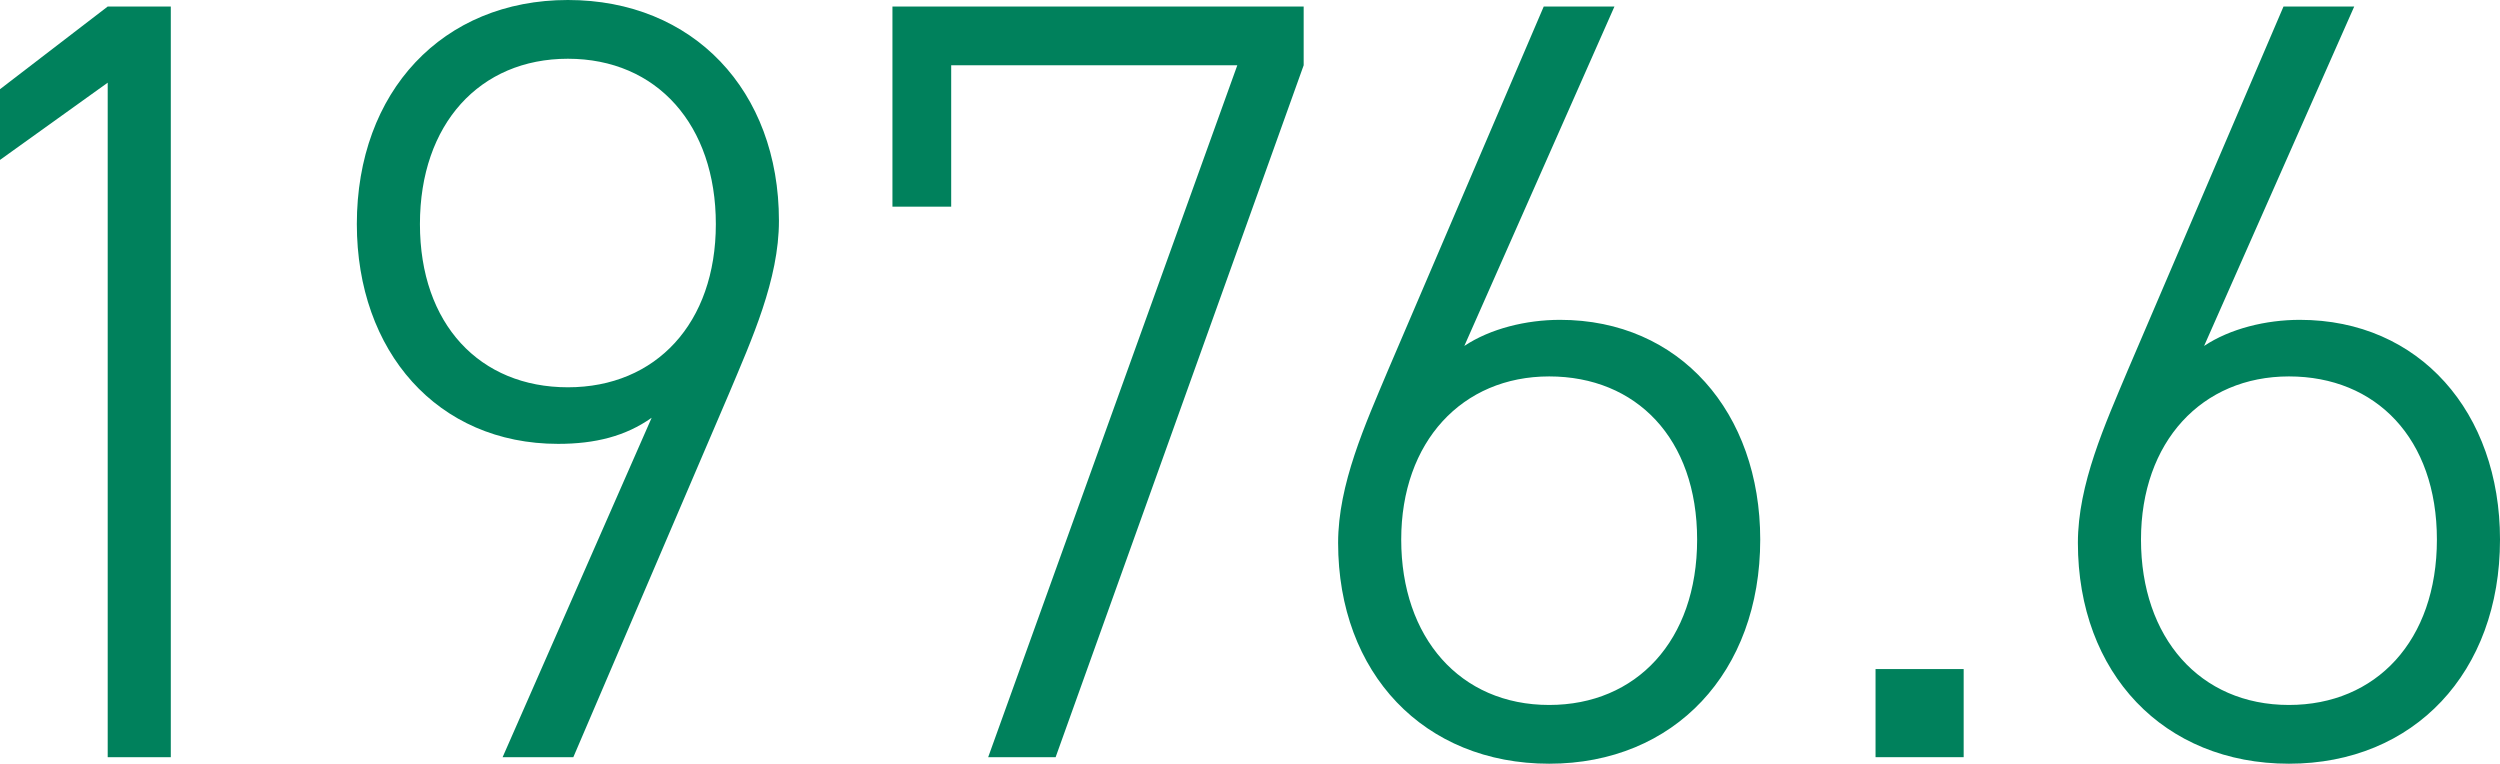
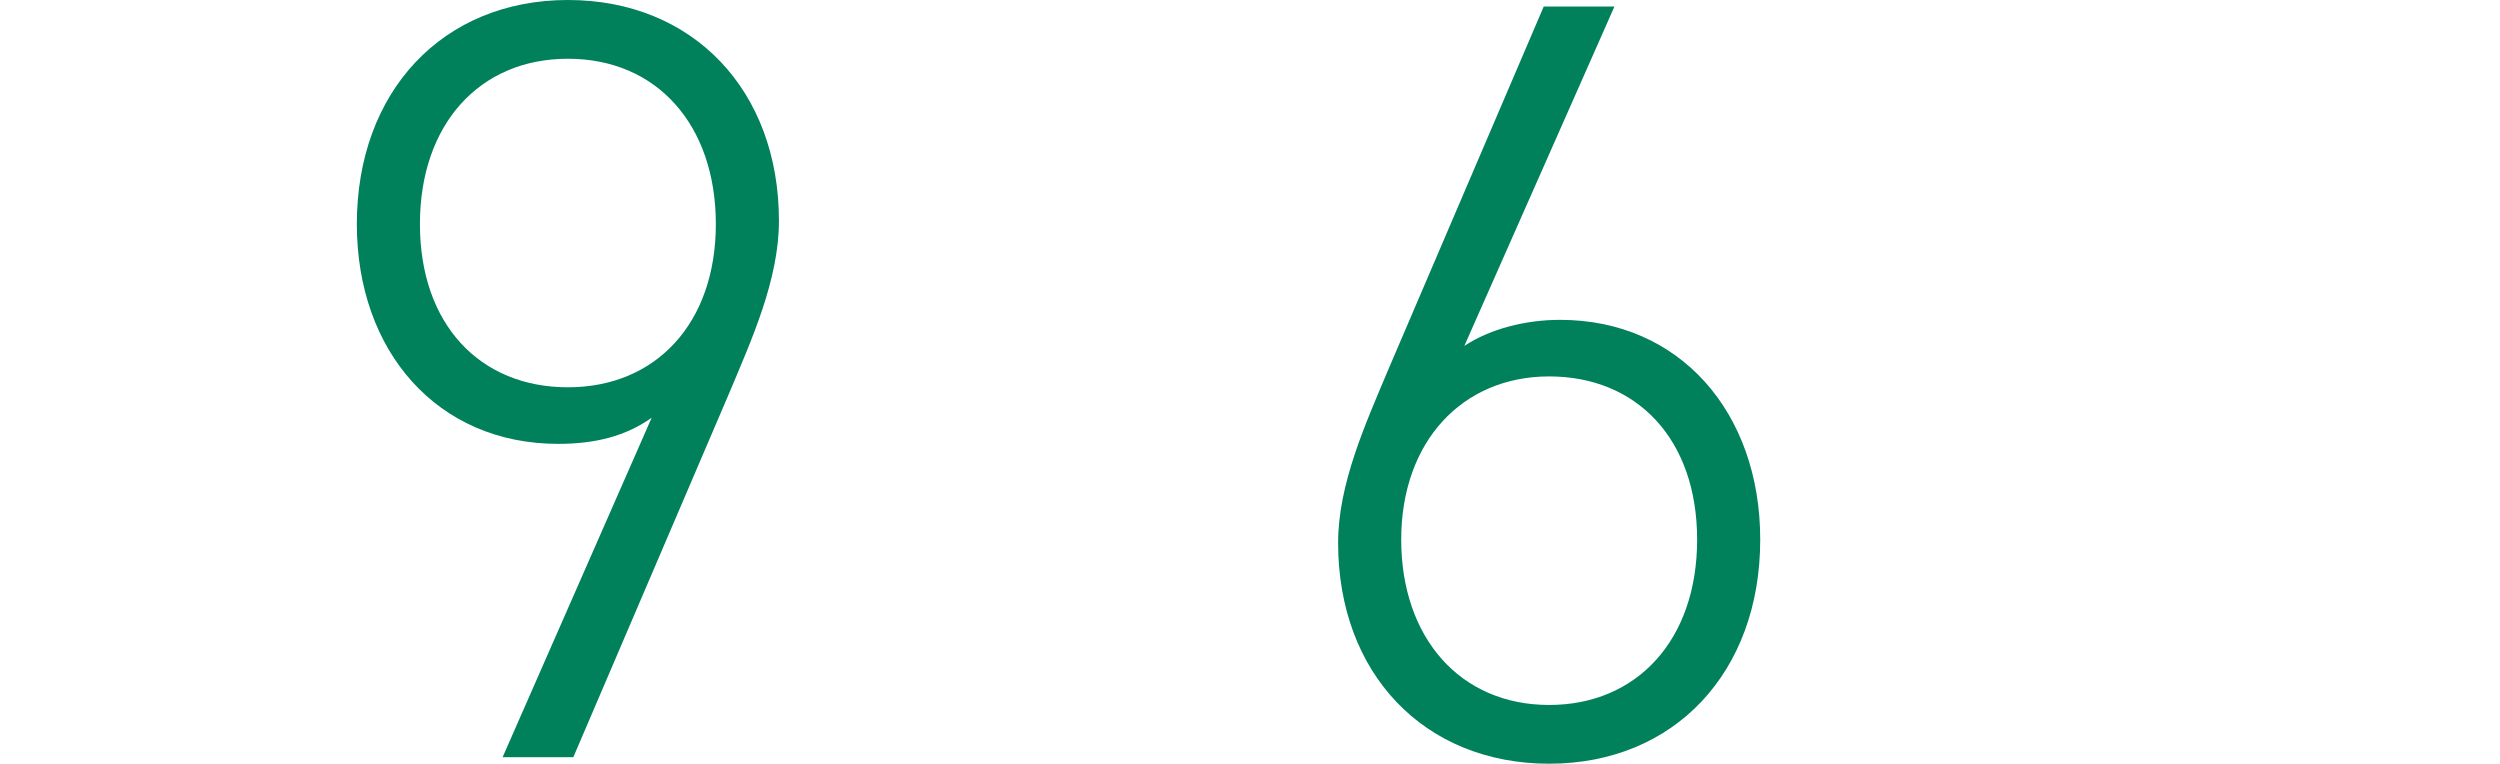
<svg xmlns="http://www.w3.org/2000/svg" id="_レイヤー_2" viewBox="0 0 68.94 21.06">
  <defs>
    <style>.cls-1{fill:#00815c;}</style>
  </defs>
  <g id="_レイヤー_1-2">
-     <path class="cls-1" d="m4.71,20.88h-1.74V2.28L0,4.41v-1.95L2.97.18h1.74v20.7Z" />
    <path class="cls-1" d="m9.84,6.18c0-3.66,2.37-6.18,5.82-6.18s5.82,2.49,5.82,6.09c0,1.62-.75,3.27-1.38,4.77l-4.29,10.02h-1.95l4.11-9.36c-.72.51-1.56.72-2.58.72-3.33,0-5.55-2.55-5.55-6.06ZM15.66,1.62c-2.43,0-4.08,1.8-4.08,4.56s1.65,4.5,4.08,4.5,4.08-1.77,4.08-4.5-1.62-4.56-4.08-4.56Z" />
-     <path class="cls-1" d="m24.61,5.7V.18h11.34v1.62l-6.84,19.08h-1.86L34.12,1.8h-7.89v3.9h-1.62Z" />
    <path class="cls-1" d="m48.54,14.88c0,3.66-2.37,6.18-5.82,6.18s-5.82-2.49-5.82-6.09c0-1.62.75-3.27,1.38-4.77L42.57.18h1.95l-4.14,9.36c.72-.48,1.71-.72,2.64-.72,3.3,0,5.52,2.55,5.52,6.06Zm-5.82,4.56c2.4,0,4.08-1.77,4.08-4.56s-1.68-4.5-4.08-4.5-4.08,1.8-4.08,4.5,1.62,4.56,4.08,4.56Z" />
-     <path class="cls-1" d="m54.15,20.88h-2.43v-2.43h2.43v2.43Z" />
-     <path class="cls-1" d="m68.94,14.88c0,3.66-2.37,6.18-5.82,6.18s-5.82-2.49-5.82-6.09c0-1.62.75-3.27,1.38-4.77L62.97.18h1.95l-4.14,9.36c.72-.48,1.71-.72,2.64-.72,3.3,0,5.52,2.55,5.52,6.06Zm-5.82,4.56c2.4,0,4.08-1.77,4.08-4.56s-1.68-4.5-4.08-4.5-4.08,1.8-4.08,4.5,1.62,4.56,4.08,4.56Z" />
  </g>
</svg>